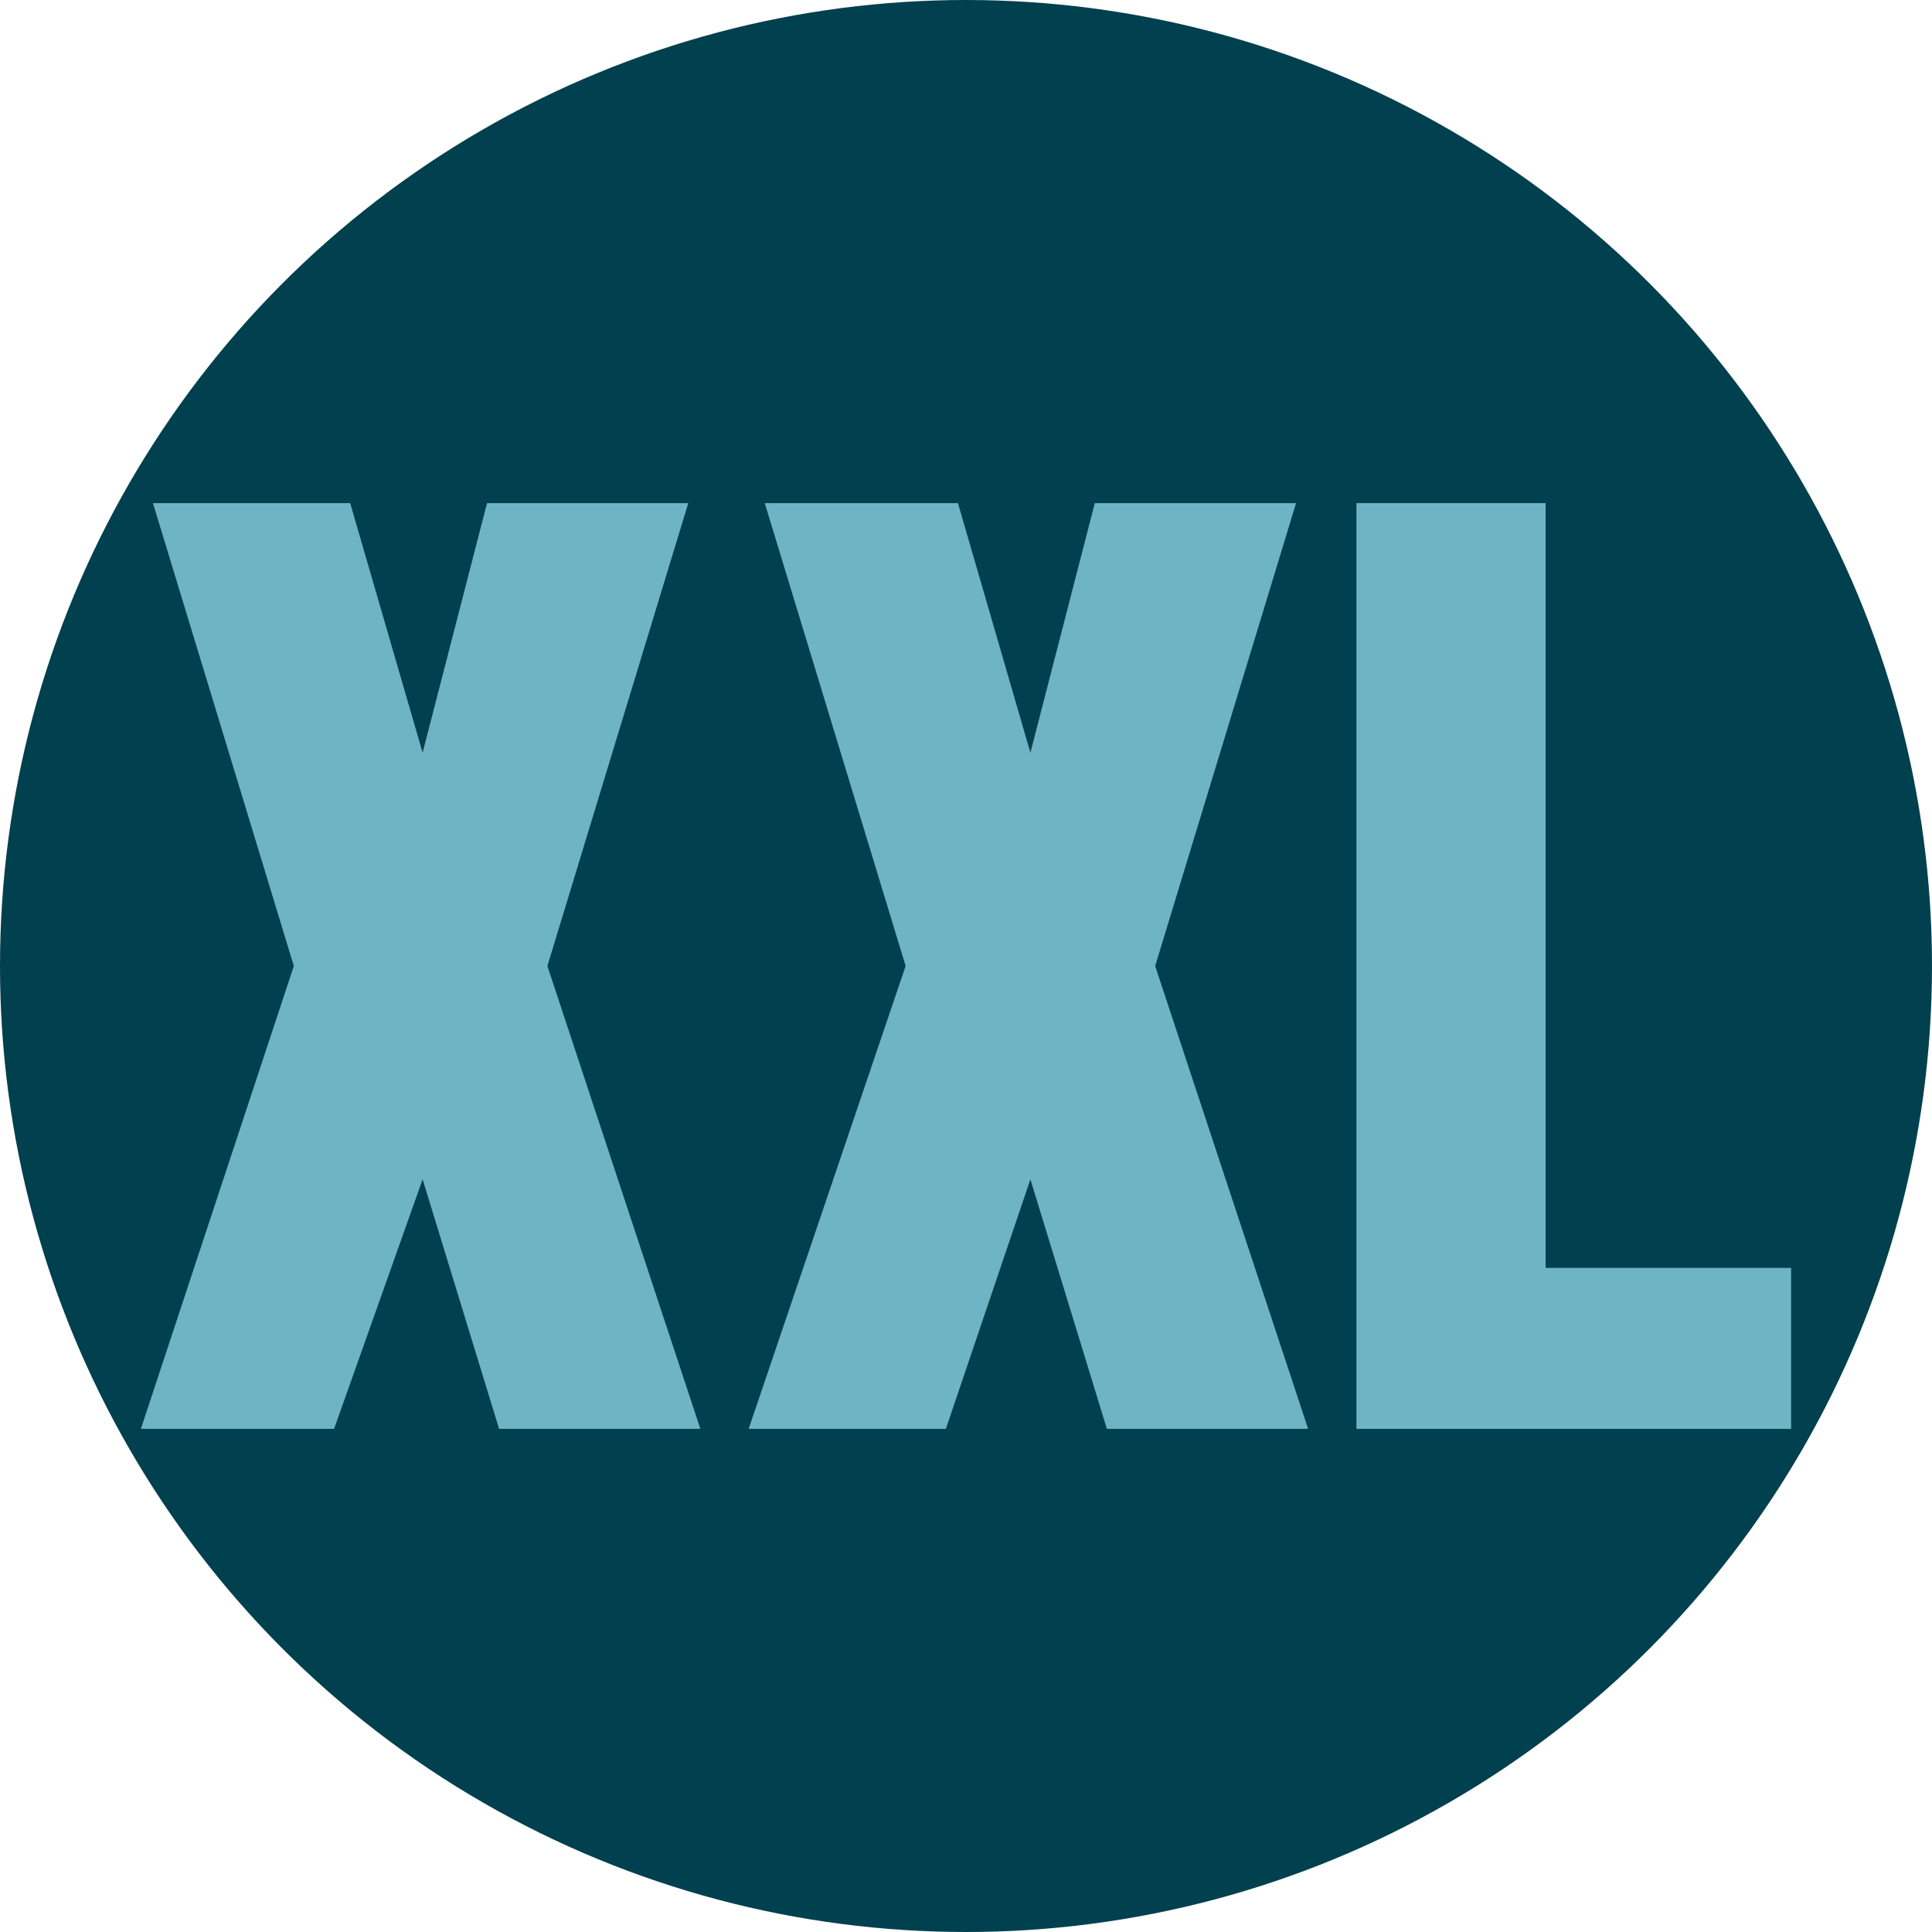
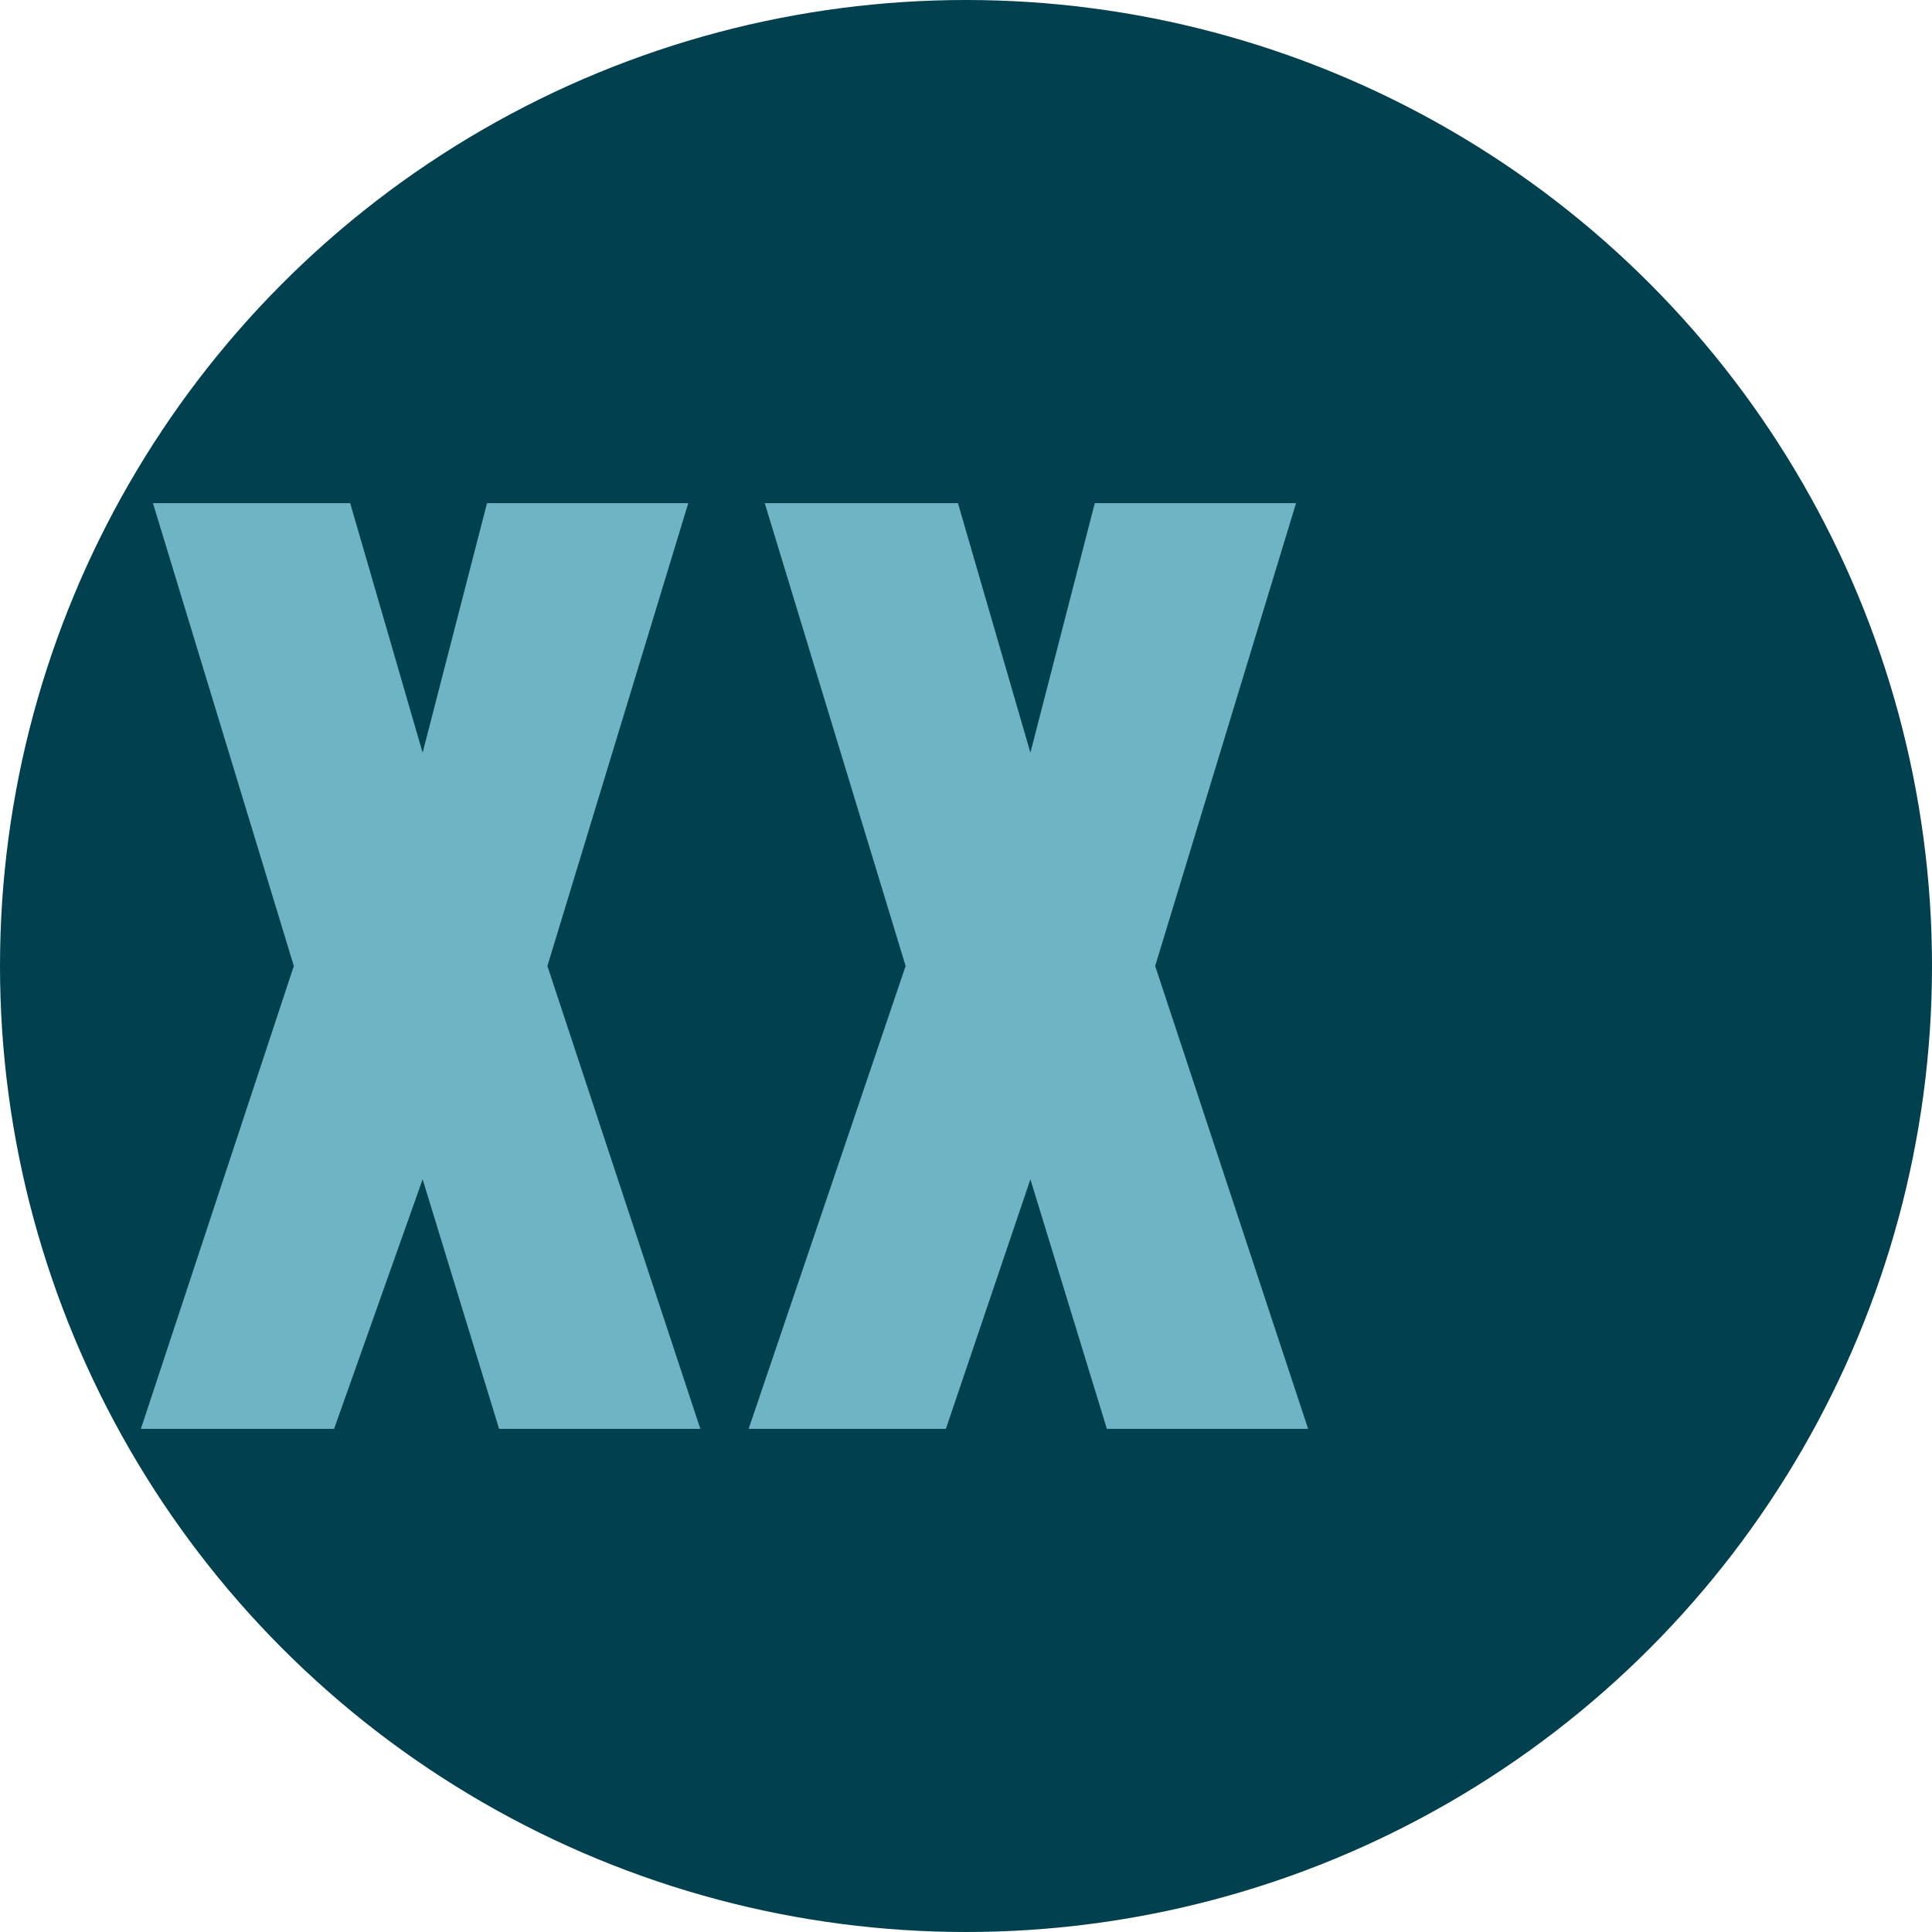
<svg xmlns="http://www.w3.org/2000/svg" id="Ebene_1" data-name="Ebene 1" version="1.1" viewBox="0 0 48 48">
  <defs>
    <style>
      .cls-1 {
        fill: #6eb4c4;
      }

      .cls-1, .cls-2 {
        stroke-width: 0px;
      }

      .cls-2 {
        fill: #01404e;
      }
    </style>
  </defs>
  <circle class="cls-2" cx="24" cy="24" r="24" />
  <g>
    <polygon class="cls-1" points="7.3 24 3.5 35.5 8.3 35.5 10.5 29.3 12.4 35.5 17.4 35.5 13.6 24 17.1 12.5 12.1 12.5 10.5 18.7 8.7 12.5 3.8 12.5 7.3 24" />
    <polygon class="cls-1" points="22.5 24 18.6 35.5 23.5 35.5 25.6 29.3 27.5 35.5 32.5 35.5 28.7 24 32.2 12.5 27.2 12.5 25.6 18.7 23.8 12.5 19 12.5 22.5 24" />
-     <polygon class="cls-1" points="38.4 31.5 38.4 12.5 33.7 12.5 33.7 35.5 36.4 35.5 38.4 35.5 44.5 35.5 44.5 31.5 38.4 31.5" />
  </g>
</svg>